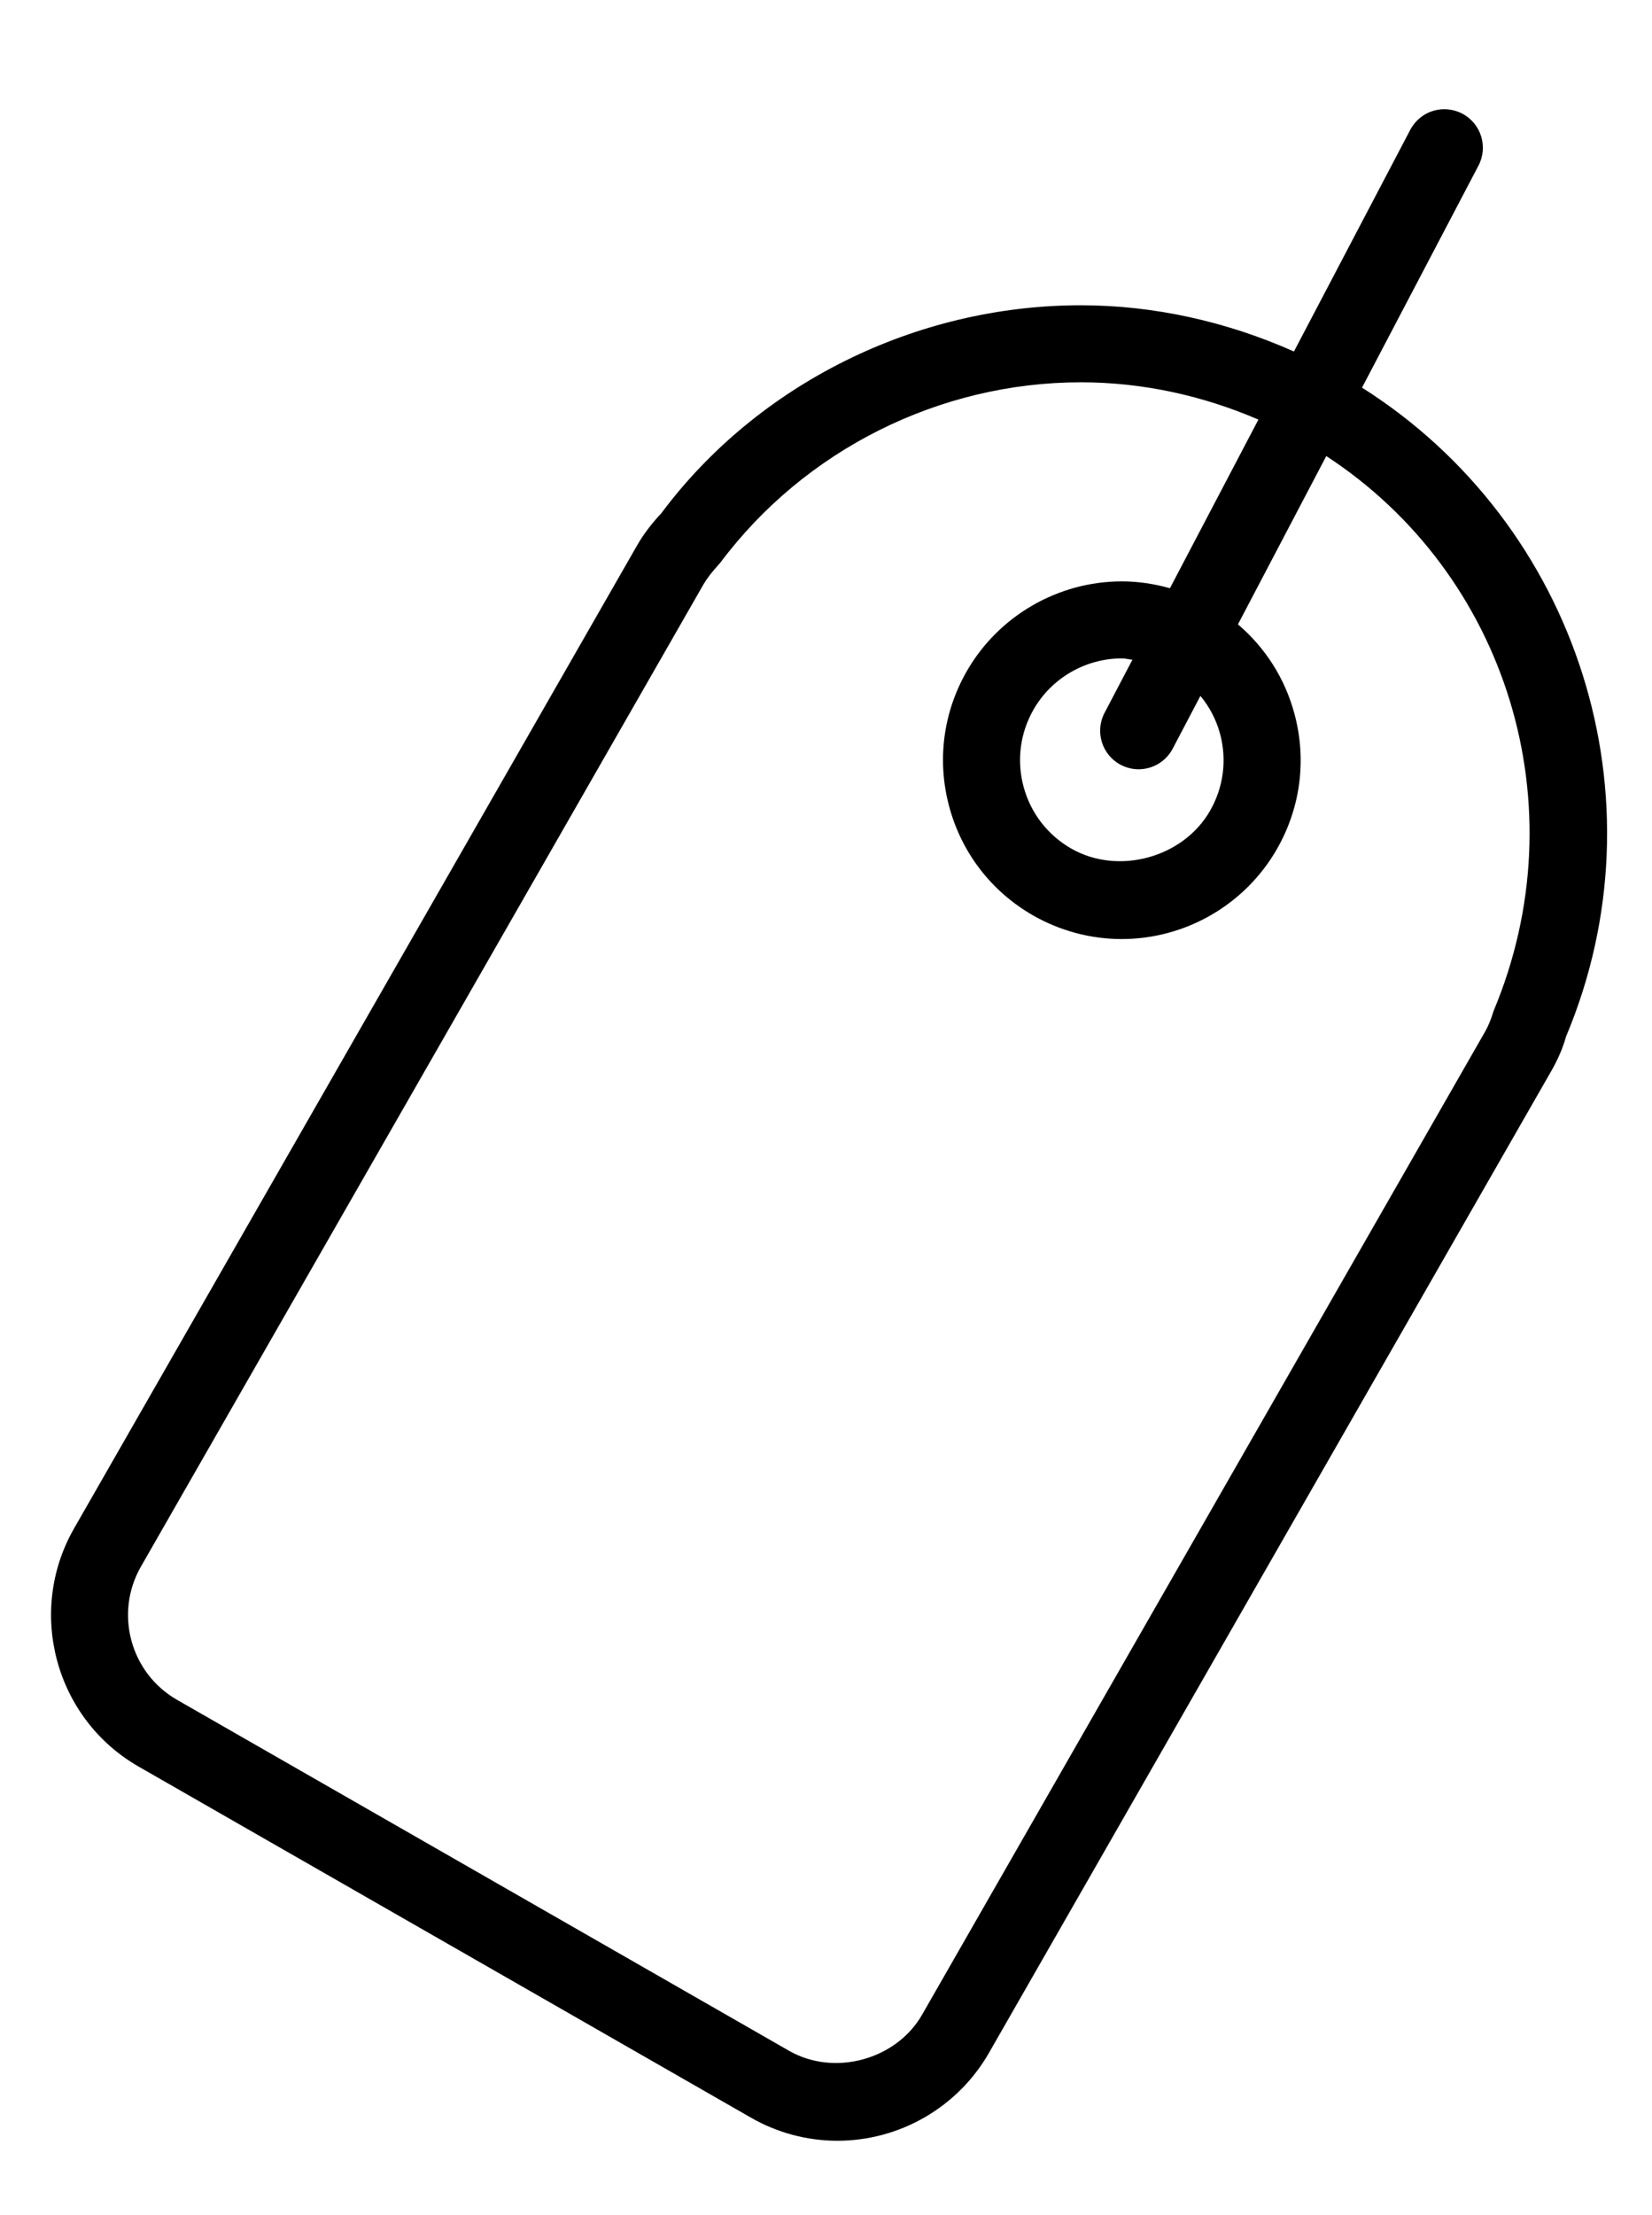
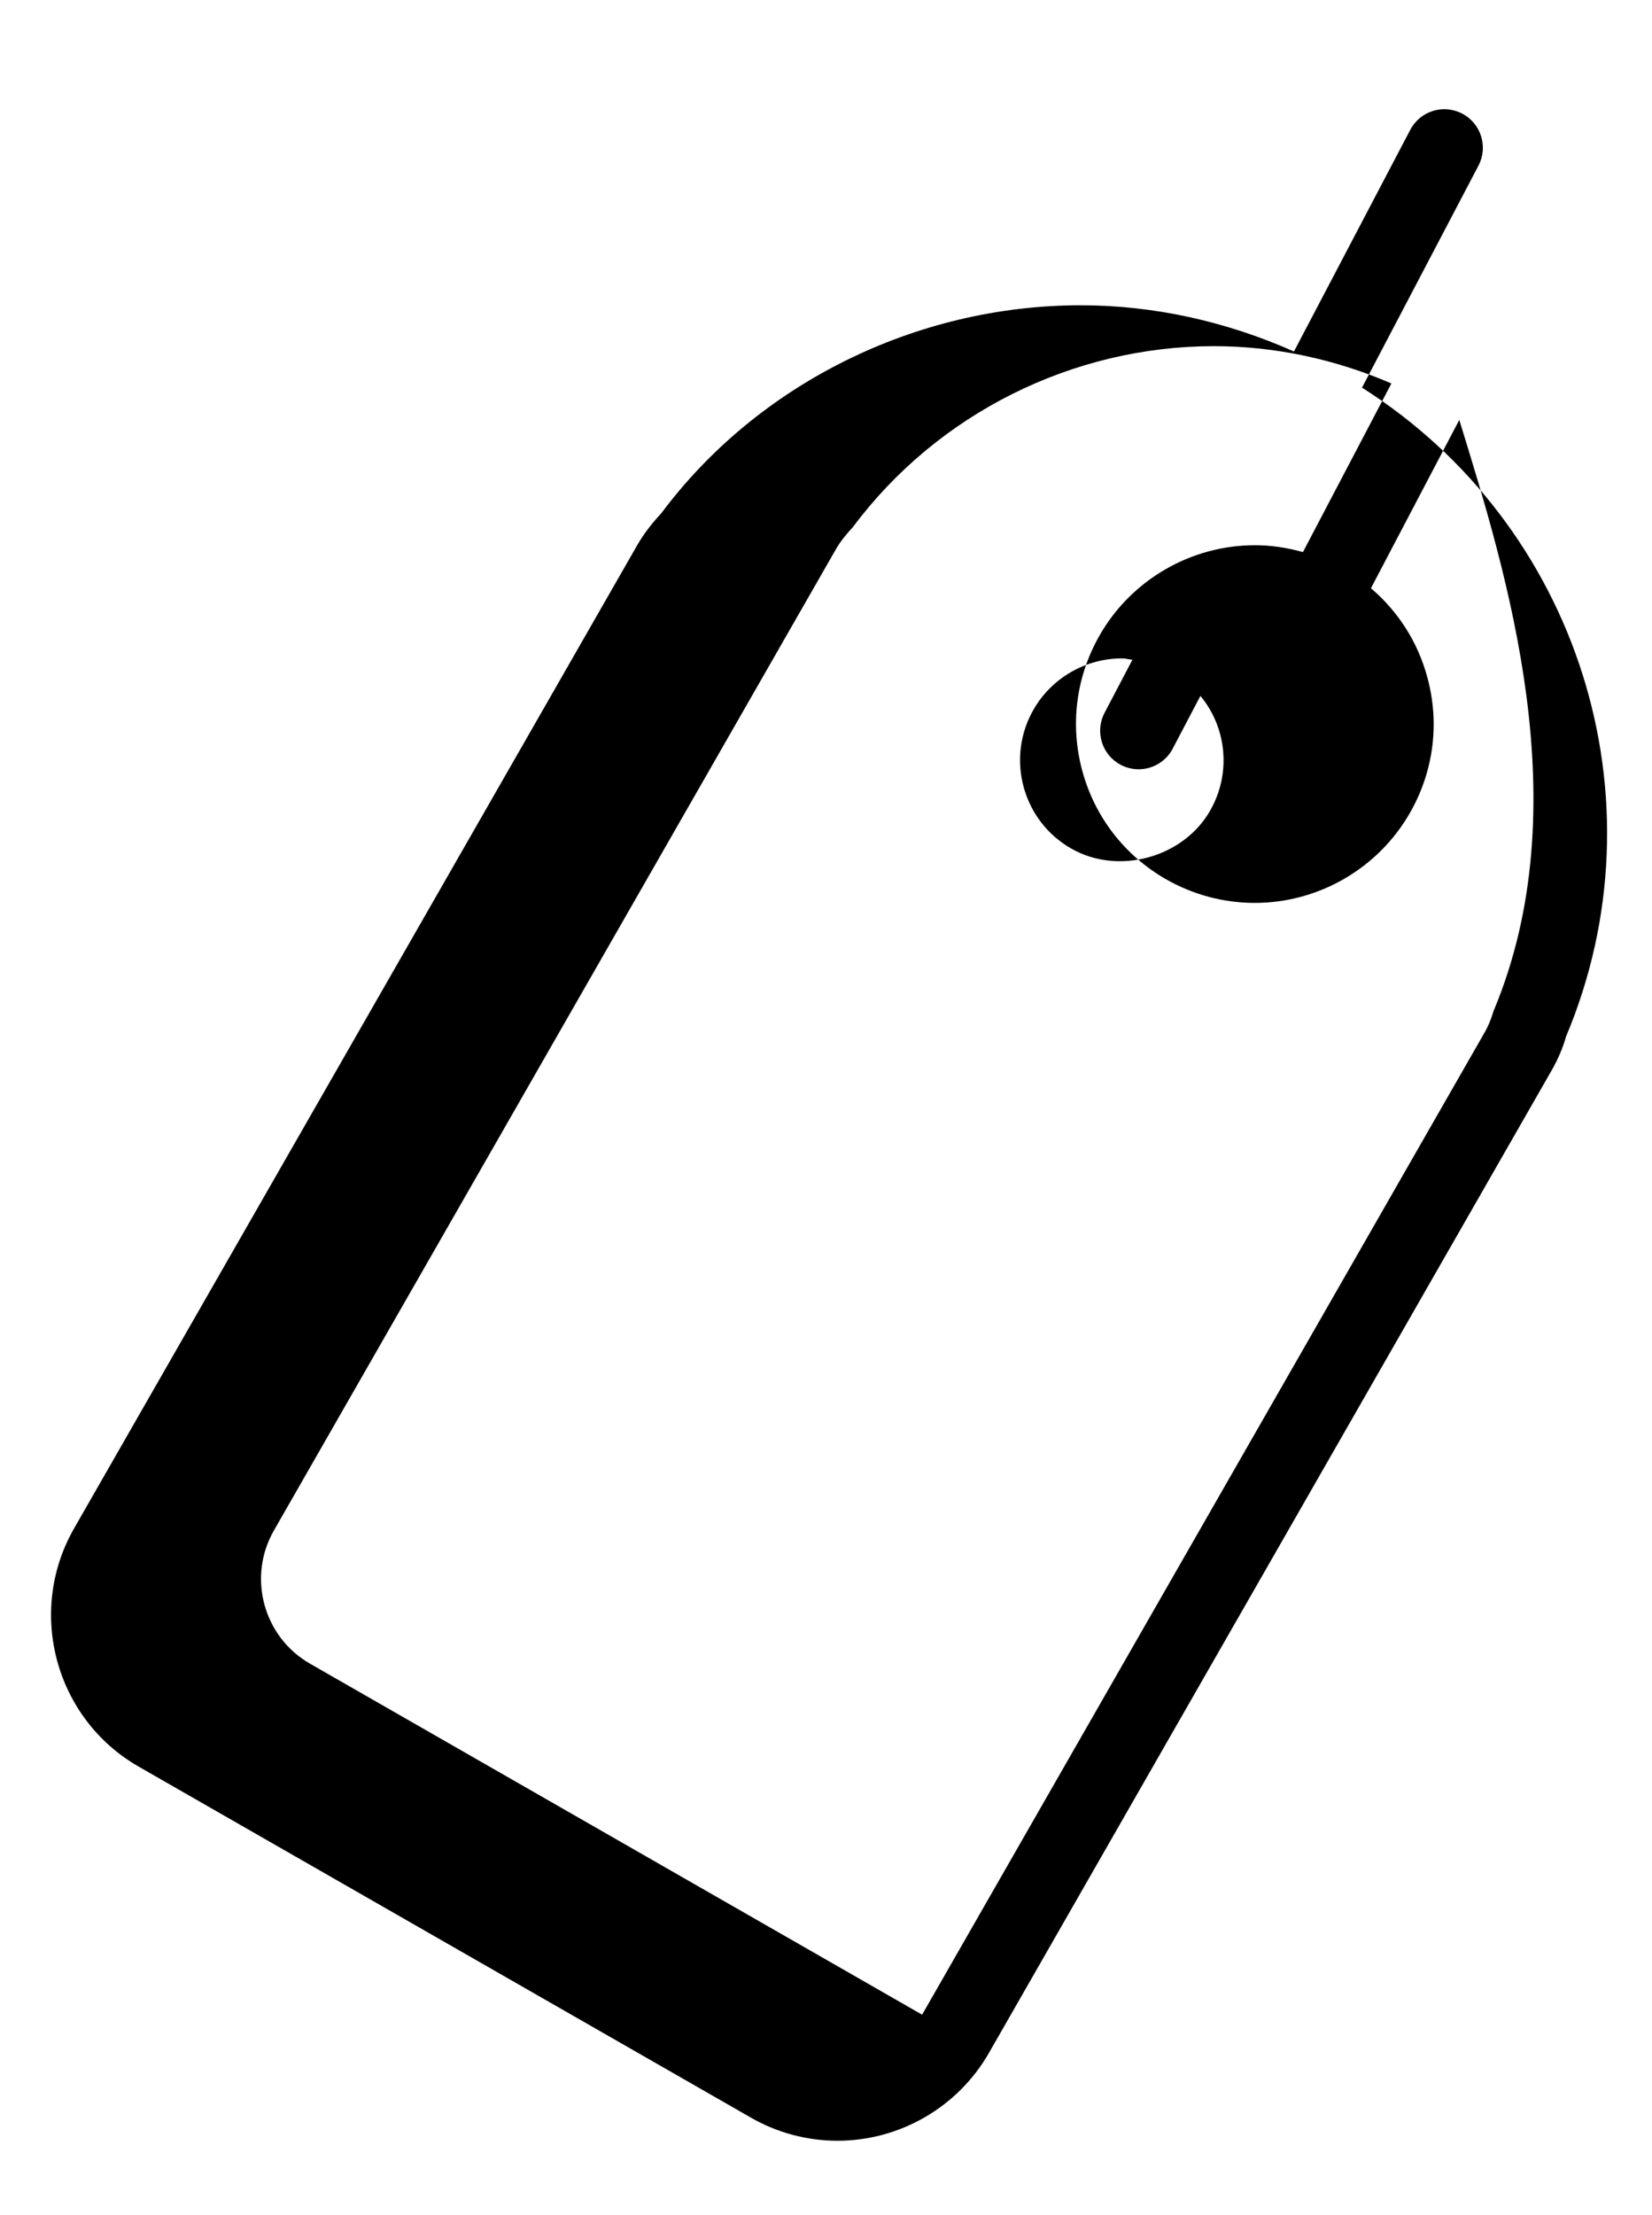
<svg xmlns="http://www.w3.org/2000/svg" version="1.1" x="0px" y="0px" width="50px" height="67px" viewBox="0 0 25.75 34.25" enable-background="new 0 0 25.75 34.25" xml:space="preserve">
  <g id="Layer_1">
</g>
  <g id="Layer_2">
-     <path d="M21.23,5.911l1.815-3.458c0.154-0.293,0.041-0.656-0.252-0.81c-0.298-0.155-0.656-0.041-0.811,0.252l-1.813,3.453   c-1.047-0.465-2.177-0.72-3.322-0.72c-2.579,0-5.04,1.23-6.539,3.24C10.152,8.034,10.027,8.2,9.927,8.375L1.155,23.681   c-0.745,1.301-0.294,2.967,1.007,3.712l9.541,5.467c0.41,0.236,0.877,0.361,1.349,0.361c0.001,0,0,0,0.001,0   c0.972,0,1.877-0.523,2.361-1.367l8.771-15.306c0.101-0.176,0.182-0.368,0.223-0.523C25.969,12.319,24.598,8.042,21.23,5.911z    M19.016,11.299c0.111,0.409,0.056,0.836-0.155,1.204c-0.418,0.73-1.429,1.009-2.164,0.588c-0.367-0.21-0.631-0.552-0.742-0.961   c-0.11-0.409-0.056-0.836,0.155-1.204c0.282-0.492,0.811-0.797,1.378-0.797c0.056,0,0.108,0.016,0.163,0.021l-0.434,0.827   c-0.154,0.293-0.041,0.656,0.252,0.81c0.09,0.047,0.185,0.069,0.278,0.069c0.217,0,0.425-0.117,0.532-0.321l0.432-0.822   C18.851,10.882,18.956,11.08,19.016,11.299z M23.28,15.623c-0.038,0.127-0.082,0.235-0.136,0.328l-8.771,15.306   c-0.4,0.699-1.363,0.968-2.073,0.563l-9.541-5.468c-0.727-0.417-0.979-1.347-0.563-2.074l8.771-15.305   c0.055-0.093,0.123-0.183,0.26-0.334c1.317-1.76,3.419-2.811,5.622-2.811c0.951,0,1.892,0.204,2.766,0.581l-1.379,2.627   c-0.243-0.068-0.494-0.107-0.748-0.107c-0.996,0-1.924,0.537-2.419,1.4c-0.37,0.645-0.467,1.396-0.272,2.115   c0.195,0.718,0.658,1.317,1.304,1.688c0.422,0.241,0.899,0.369,1.383,0.369c0.997,0,1.924-0.537,2.419-1.401   c0.37-0.645,0.468-1.396,0.272-2.114c-0.148-0.549-0.455-1.026-0.879-1.387l1.377-2.622C23.486,8.813,24.621,12.428,23.28,15.623z" />
+     <path d="M21.23,5.911l1.815-3.458c0.154-0.293,0.041-0.656-0.252-0.81c-0.298-0.155-0.656-0.041-0.811,0.252l-1.813,3.453   c-1.047-0.465-2.177-0.72-3.322-0.72c-2.579,0-5.04,1.23-6.539,3.24C10.152,8.034,10.027,8.2,9.927,8.375L1.155,23.681   c-0.745,1.301-0.294,2.967,1.007,3.712l9.541,5.467c0.41,0.236,0.877,0.361,1.349,0.361c0.001,0,0,0,0.001,0   c0.972,0,1.877-0.523,2.361-1.367l8.771-15.306c0.101-0.176,0.182-0.368,0.223-0.523C25.969,12.319,24.598,8.042,21.23,5.911z    M19.016,11.299c0.111,0.409,0.056,0.836-0.155,1.204c-0.418,0.73-1.429,1.009-2.164,0.588c-0.367-0.21-0.631-0.552-0.742-0.961   c-0.11-0.409-0.056-0.836,0.155-1.204c0.282-0.492,0.811-0.797,1.378-0.797c0.056,0,0.108,0.016,0.163,0.021l-0.434,0.827   c-0.154,0.293-0.041,0.656,0.252,0.81c0.09,0.047,0.185,0.069,0.278,0.069c0.217,0,0.425-0.117,0.532-0.321l0.432-0.822   C18.851,10.882,18.956,11.08,19.016,11.299z M23.28,15.623c-0.038,0.127-0.082,0.235-0.136,0.328l-8.771,15.306   l-9.541-5.468c-0.727-0.417-0.979-1.347-0.563-2.074l8.771-15.305   c0.055-0.093,0.123-0.183,0.26-0.334c1.317-1.76,3.419-2.811,5.622-2.811c0.951,0,1.892,0.204,2.766,0.581l-1.379,2.627   c-0.243-0.068-0.494-0.107-0.748-0.107c-0.996,0-1.924,0.537-2.419,1.4c-0.37,0.645-0.467,1.396-0.272,2.115   c0.195,0.718,0.658,1.317,1.304,1.688c0.422,0.241,0.899,0.369,1.383,0.369c0.997,0,1.924-0.537,2.419-1.401   c0.37-0.645,0.468-1.396,0.272-2.114c-0.148-0.549-0.455-1.026-0.879-1.387l1.377-2.622C23.486,8.813,24.621,12.428,23.28,15.623z" />
  </g>
</svg>